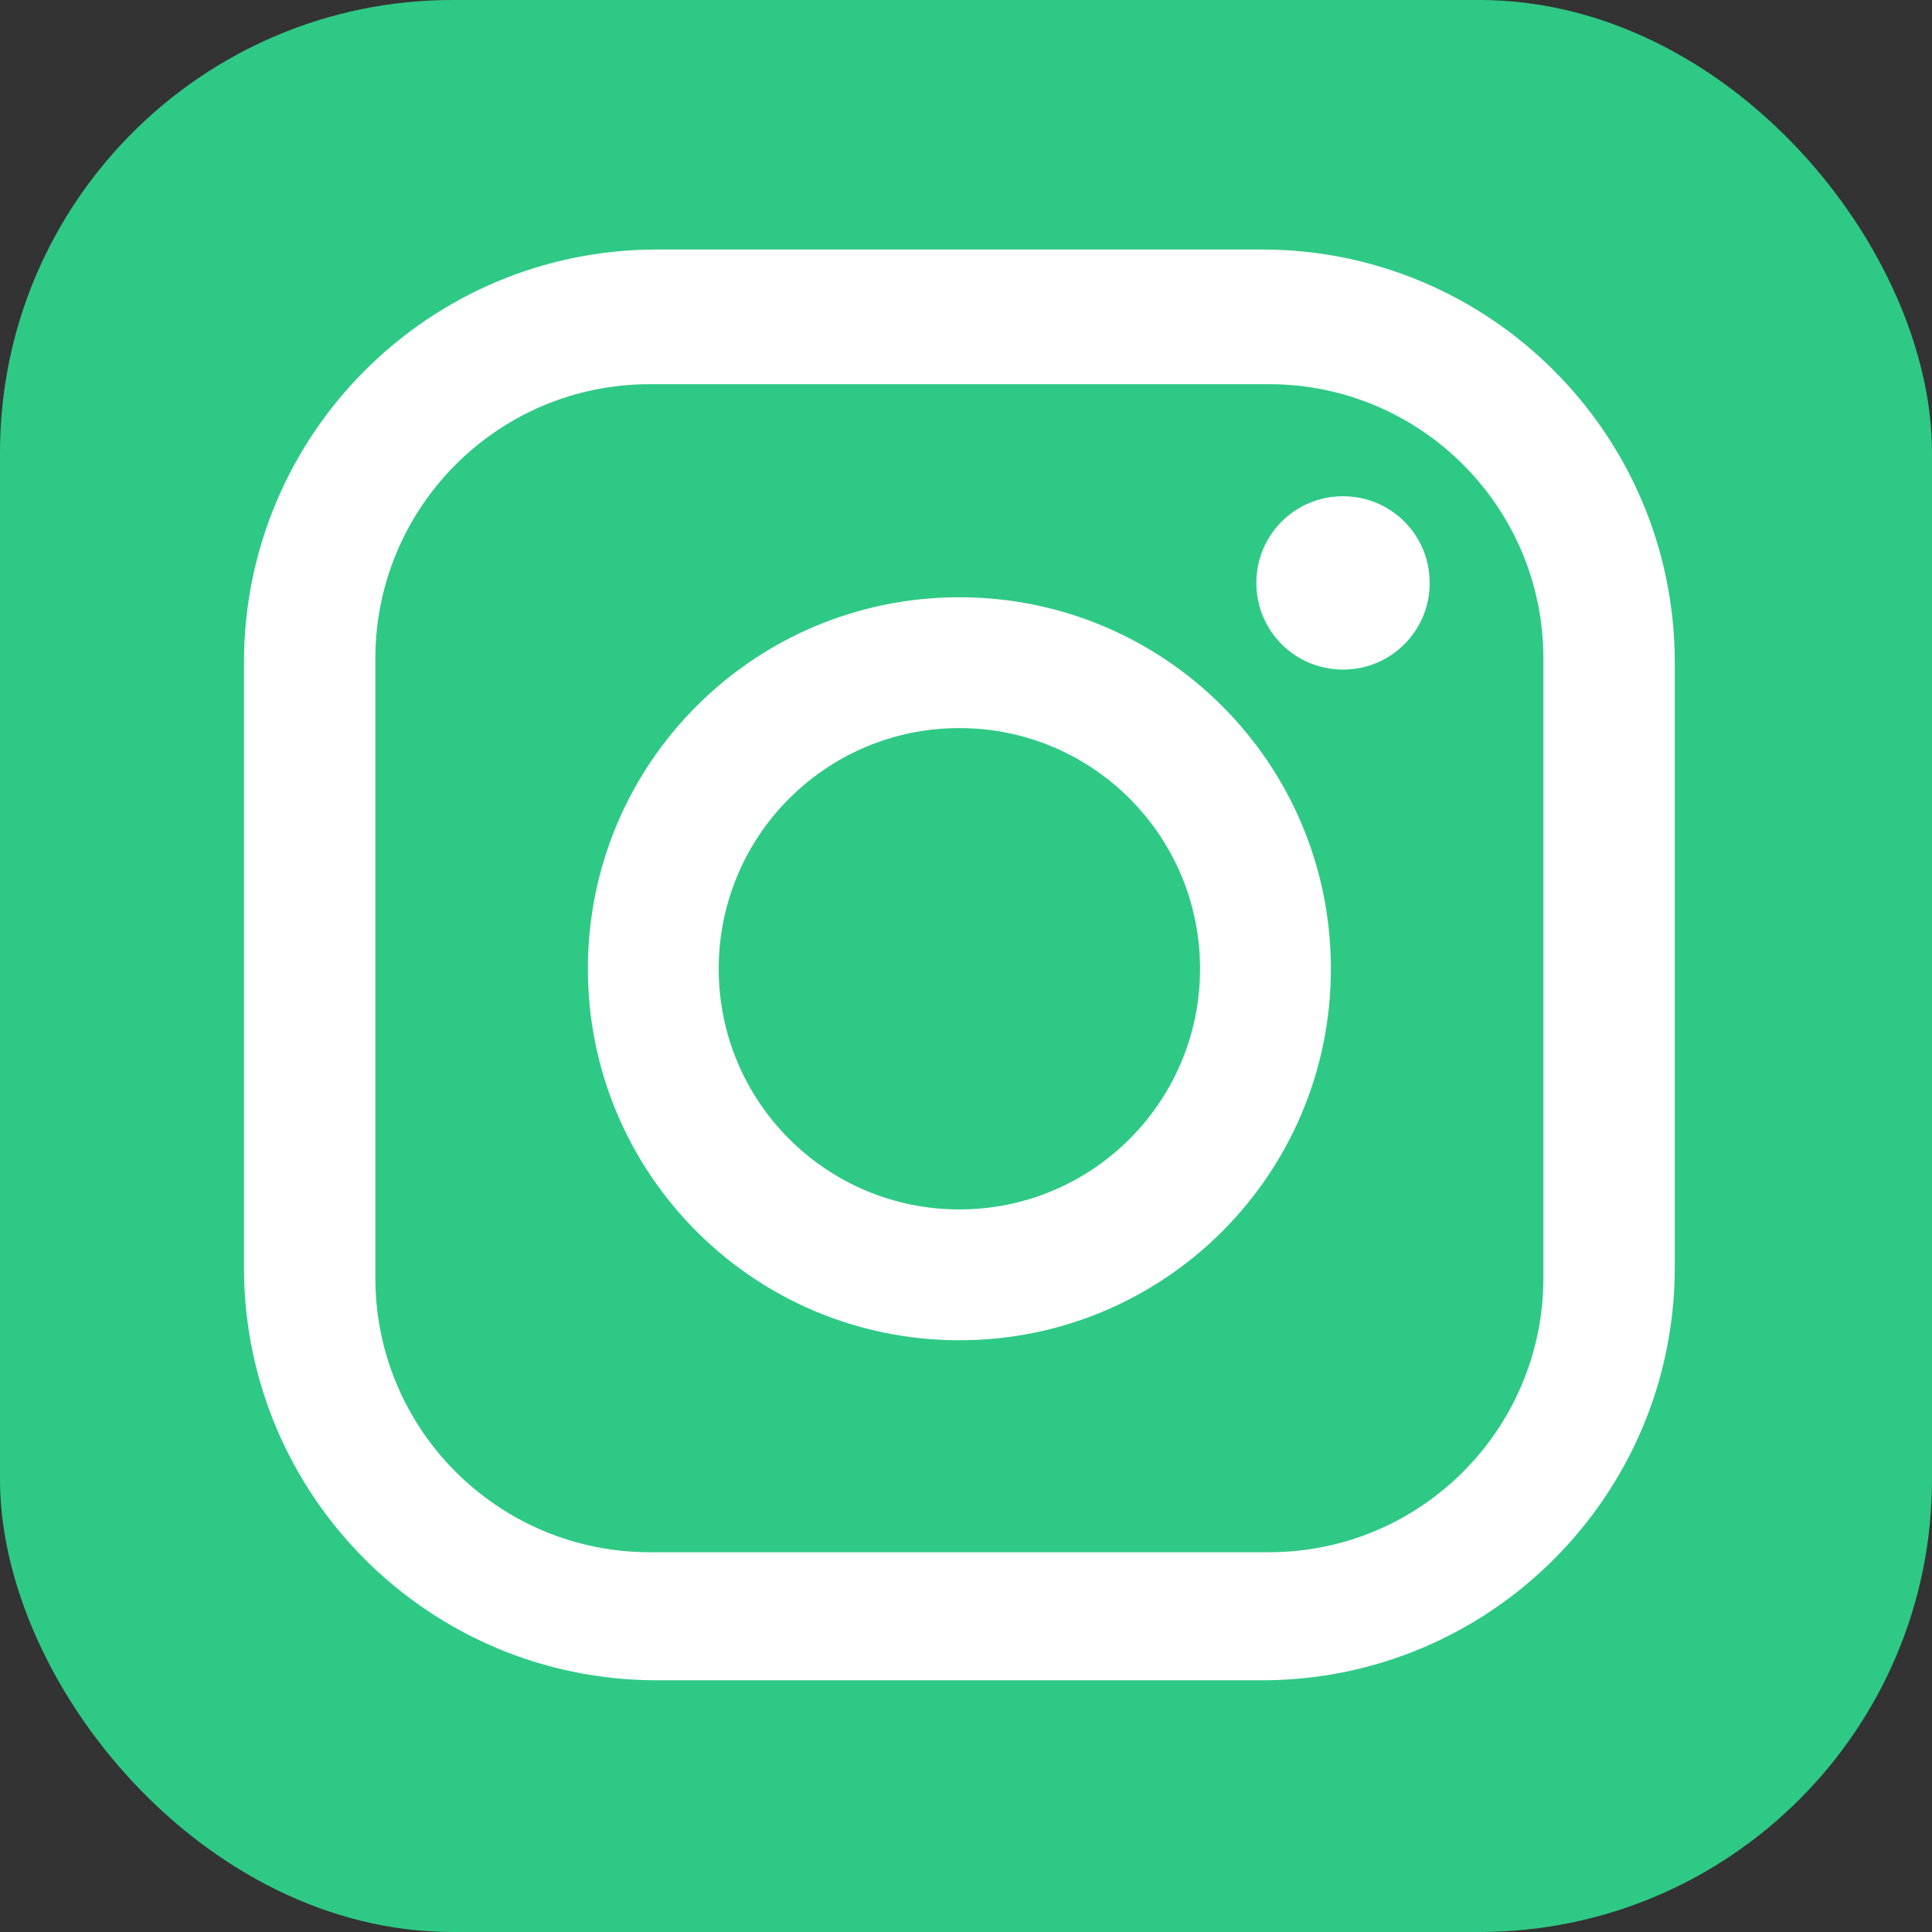
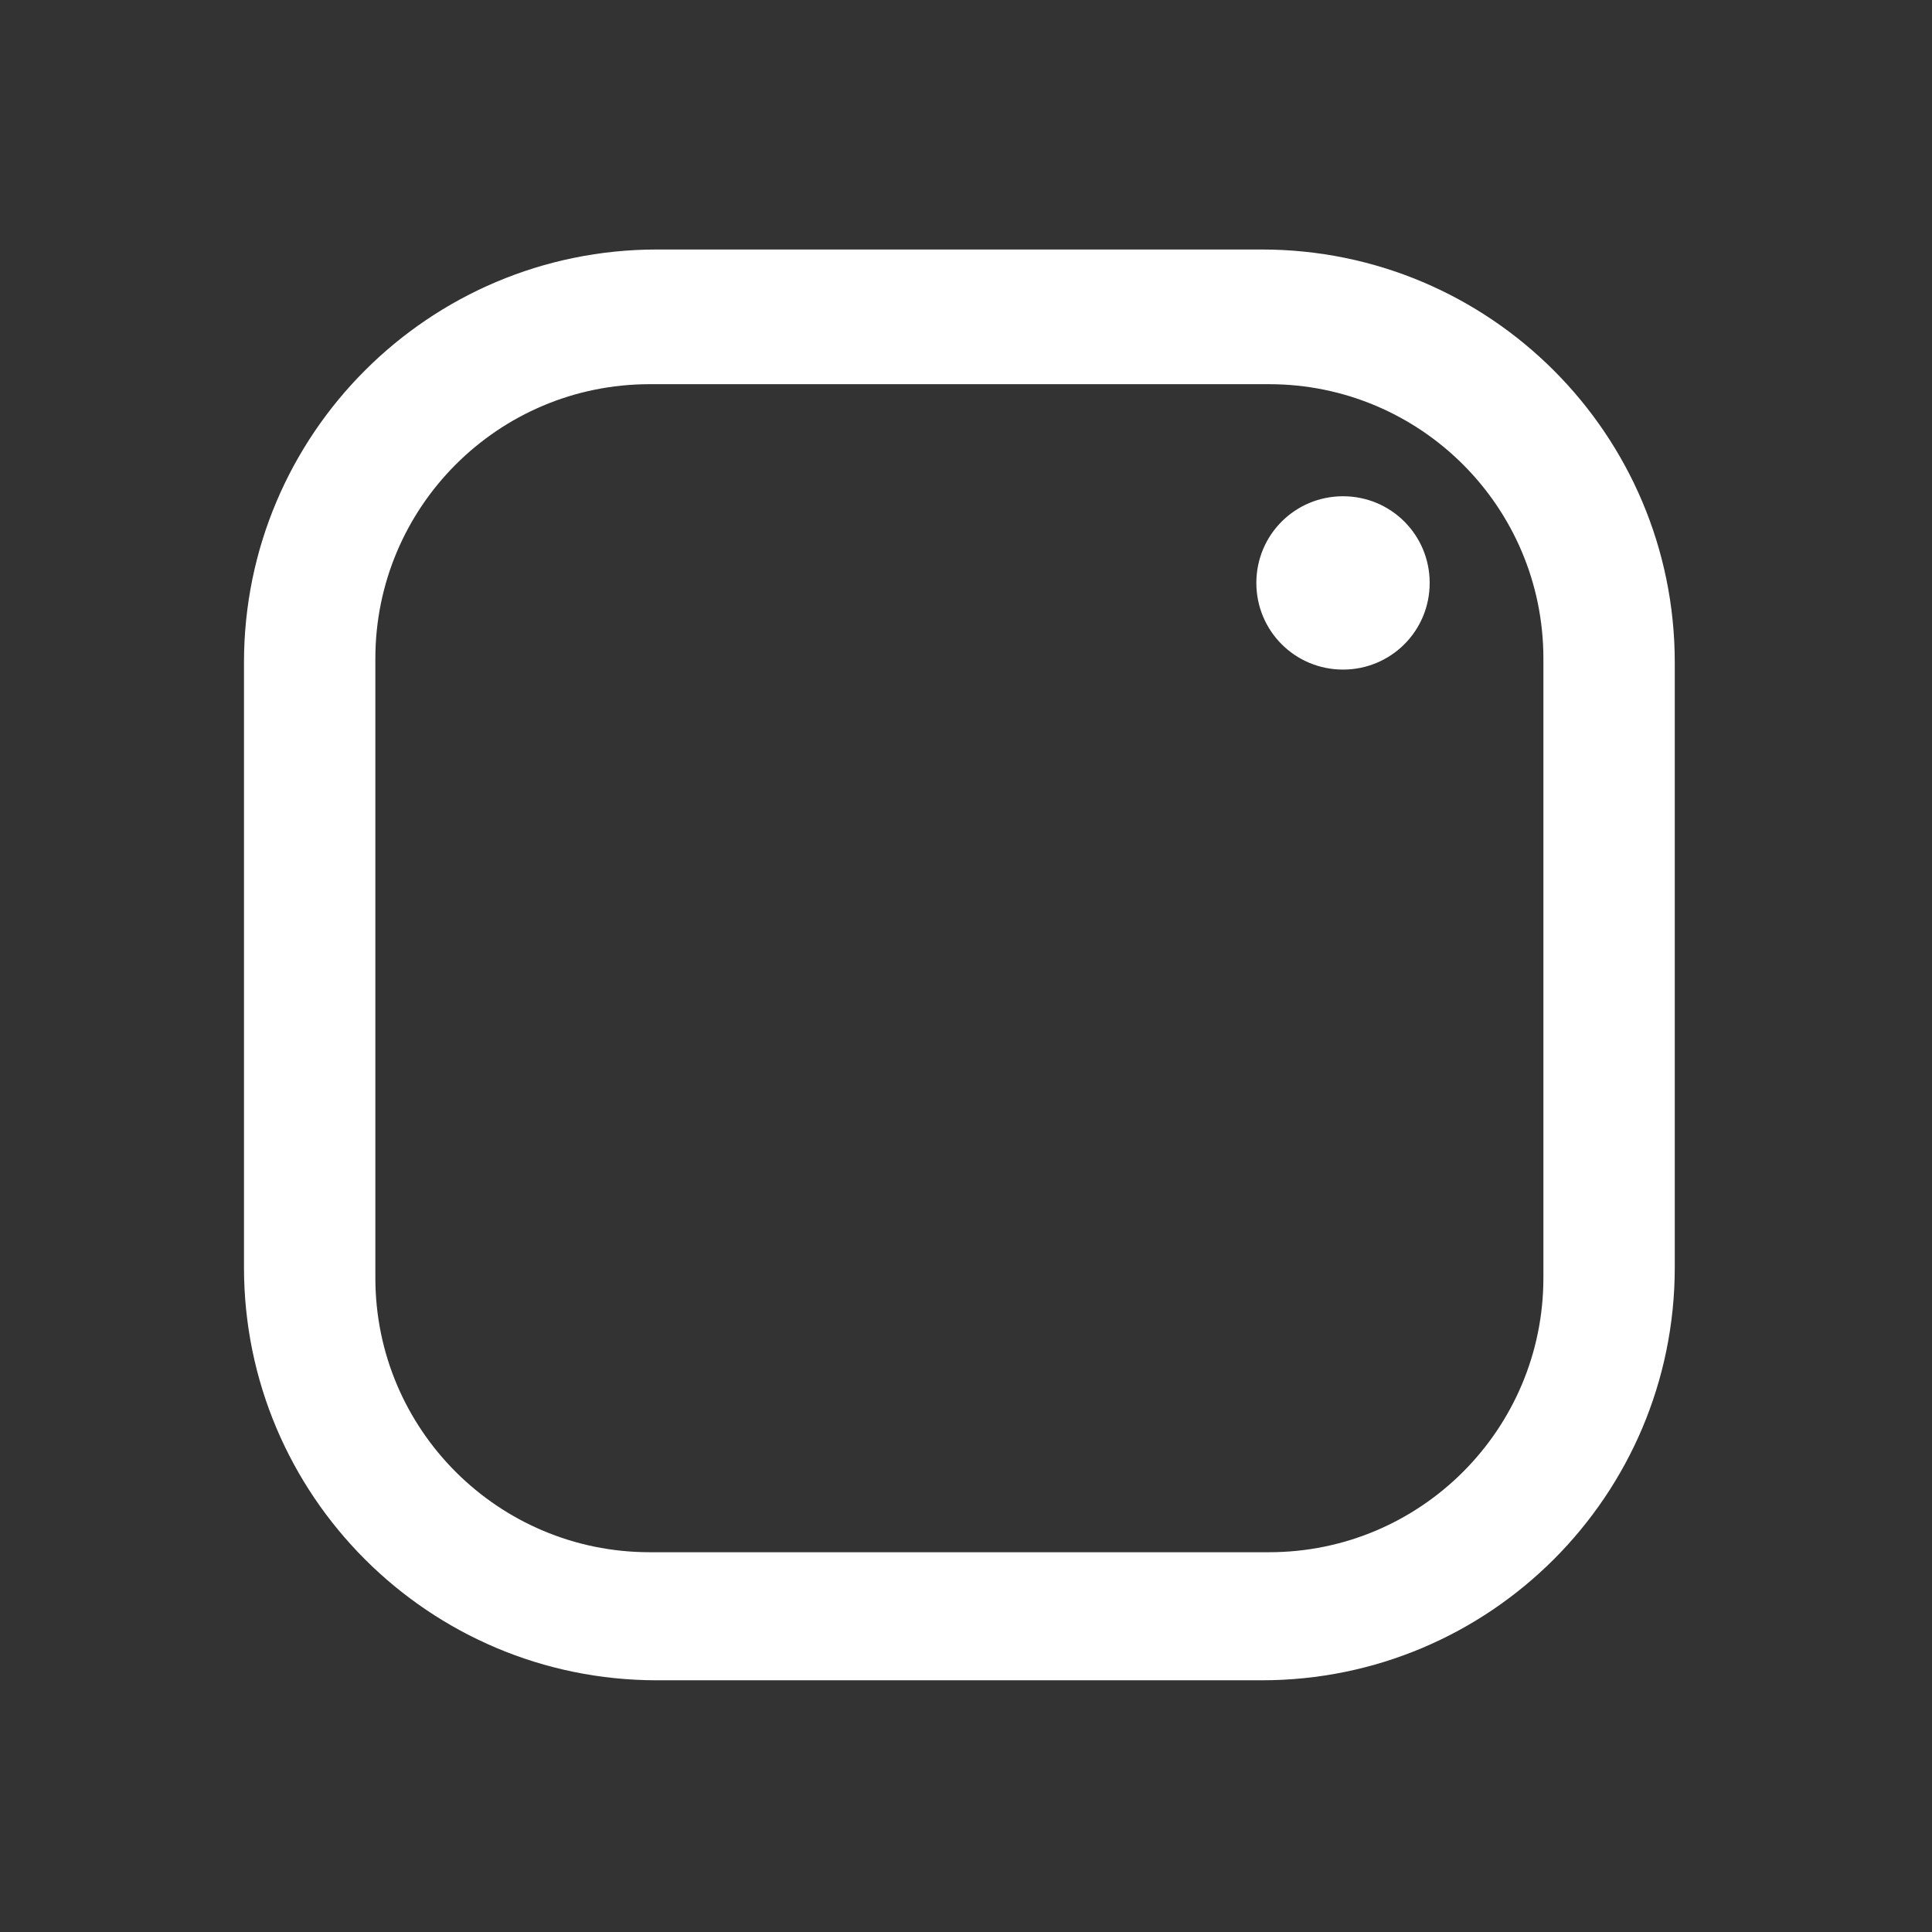
<svg xmlns="http://www.w3.org/2000/svg" version="1.1" viewBox="0 0 35 35">
  <rect x="0" y="0" width="35" height="35" fill="#333333" stroke="none" />
  <defs>
    <style>
      .cls-1 {
        fill: #fff;
      }

      .cls-2 {
        fill: #2fc986;
      }
    </style>
  </defs>
  <g>
    <g id="_レイヤー_1" data-name="レイヤー_1">
      <g>
-         <rect class="cls-2" width="35" height="35" rx="8.2" ry="8.2" />
        <g>
          <path class="cls-1" d="M22.86,4.52h-10.96c-4.13,0-7.48,3.35-7.48,7.48v10.96c0,4.13,3.35,7.48,7.48,7.48h10.96c4.13,0,7.48-3.35,7.48-7.48v-10.96c0-4.13-3.35-7.48-7.48-7.48M27.96,23.15c0,2.74-2.22,4.97-4.97,4.97h-11.22c-2.74,0-4.97-2.22-4.97-4.97v-11.22c0-2.74,2.22-4.97,4.97-4.97h11.22c2.74,0,4.97,2.22,4.97,4.97v11.22Z" />
-           <path class="cls-1" d="M17.38,10.82c-3.72,0-6.73,3.01-6.73,6.73s3.01,6.73,6.73,6.73,6.73-3.01,6.73-6.73-3.01-6.73-6.73-6.73M17.38,21.91c-2.41,0-4.36-1.95-4.36-4.36s1.95-4.36,4.36-4.36,4.36,1.95,4.36,4.36-1.95,4.36-4.36,4.36" />
          <path class="cls-1" d="M24.33,8.99c-.87,0-1.57.7-1.57,1.57s.7,1.57,1.57,1.57,1.57-.7,1.57-1.57-.7-1.57-1.57-1.57" />
        </g>
      </g>
    </g>
  </g>
</svg>